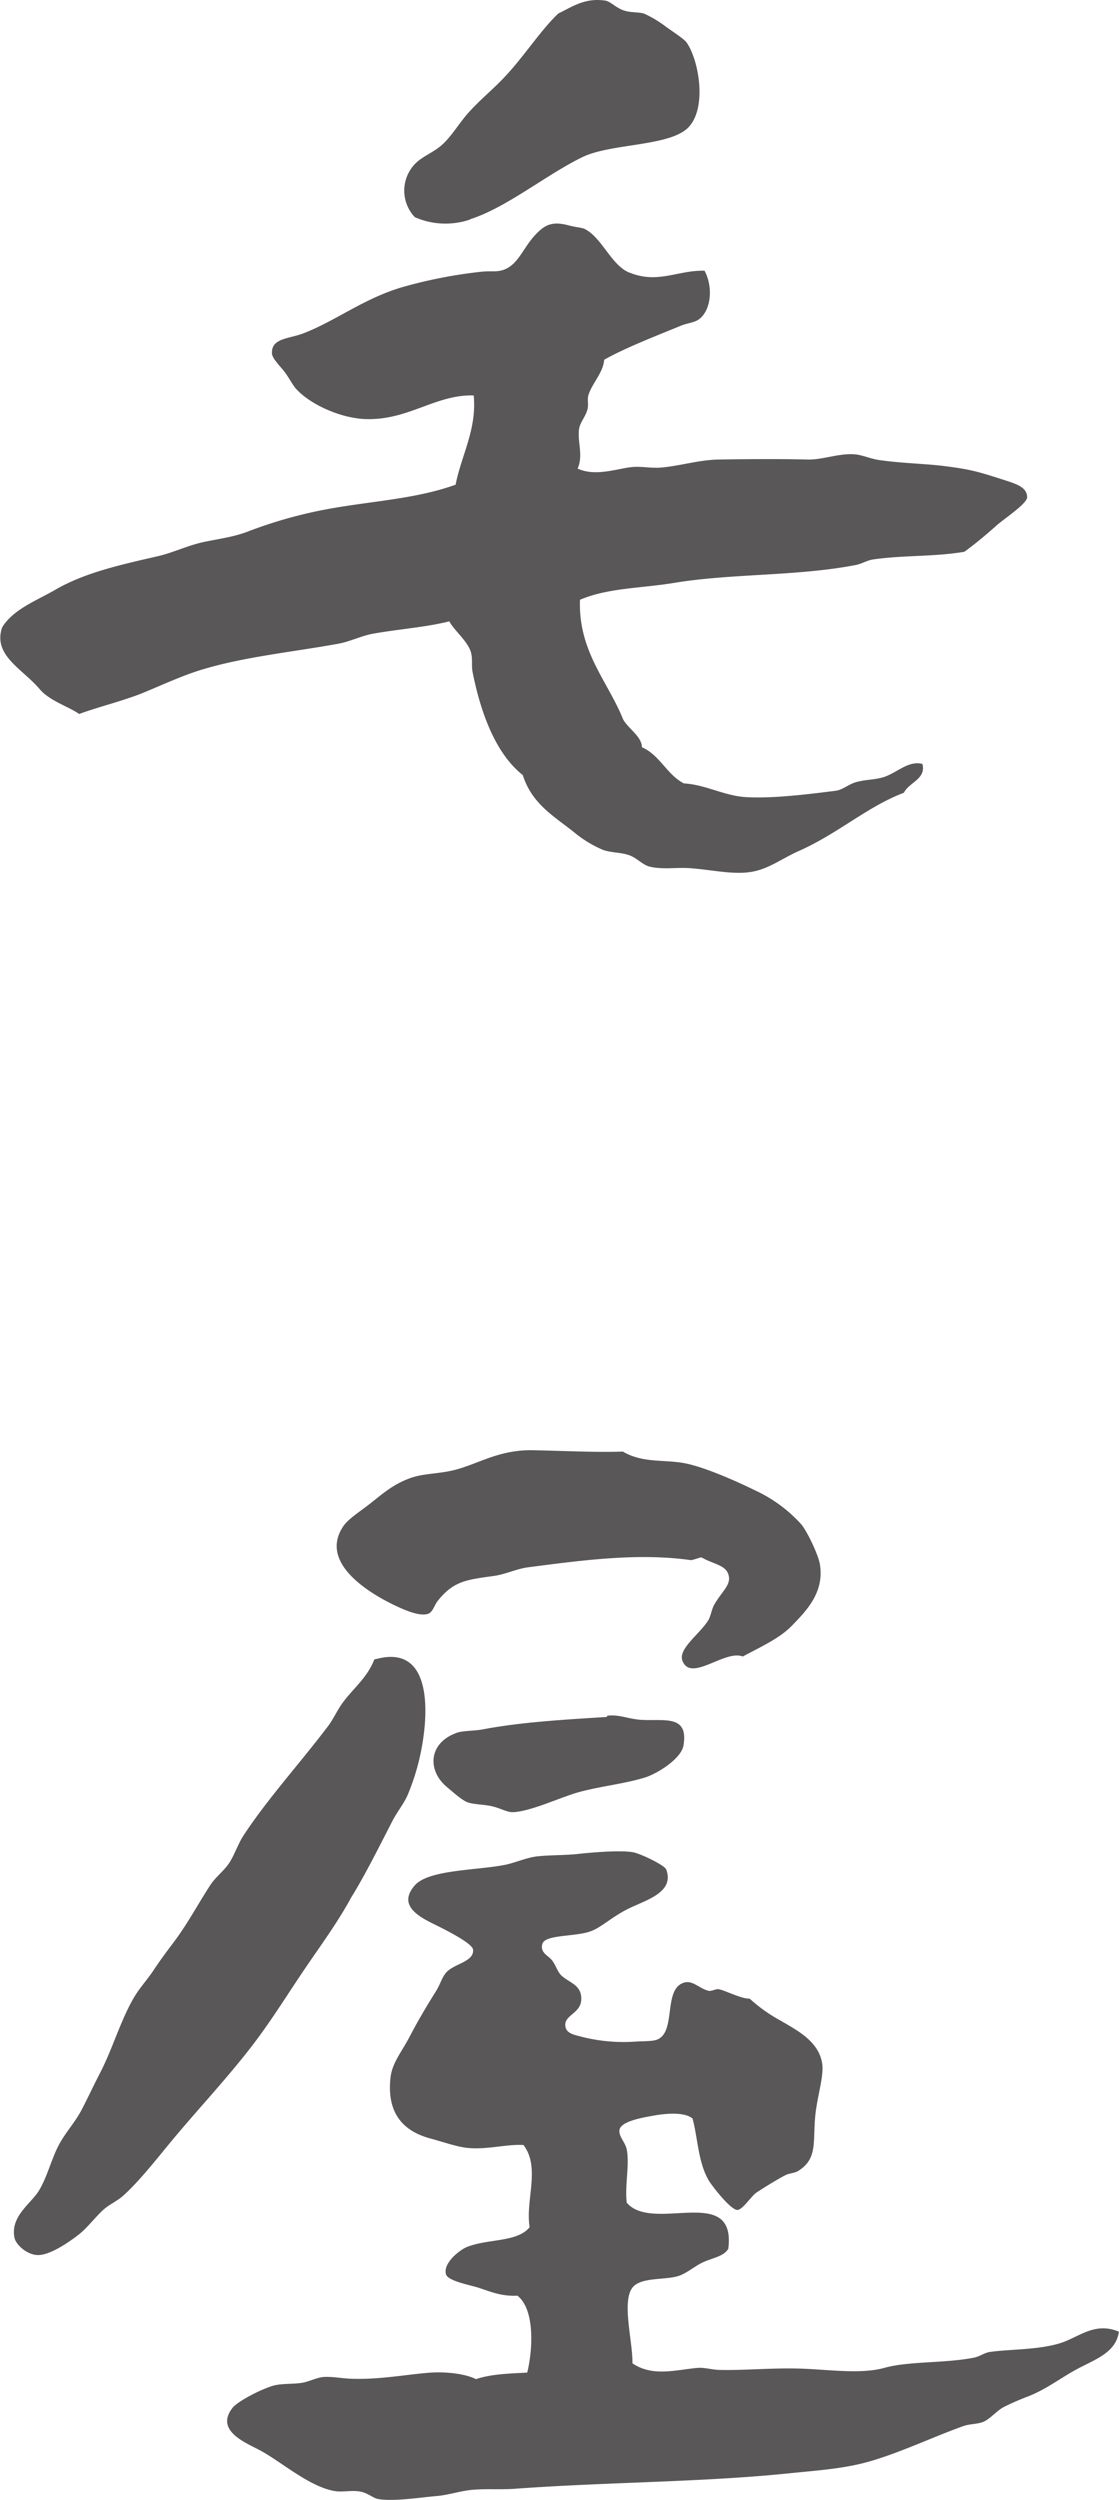
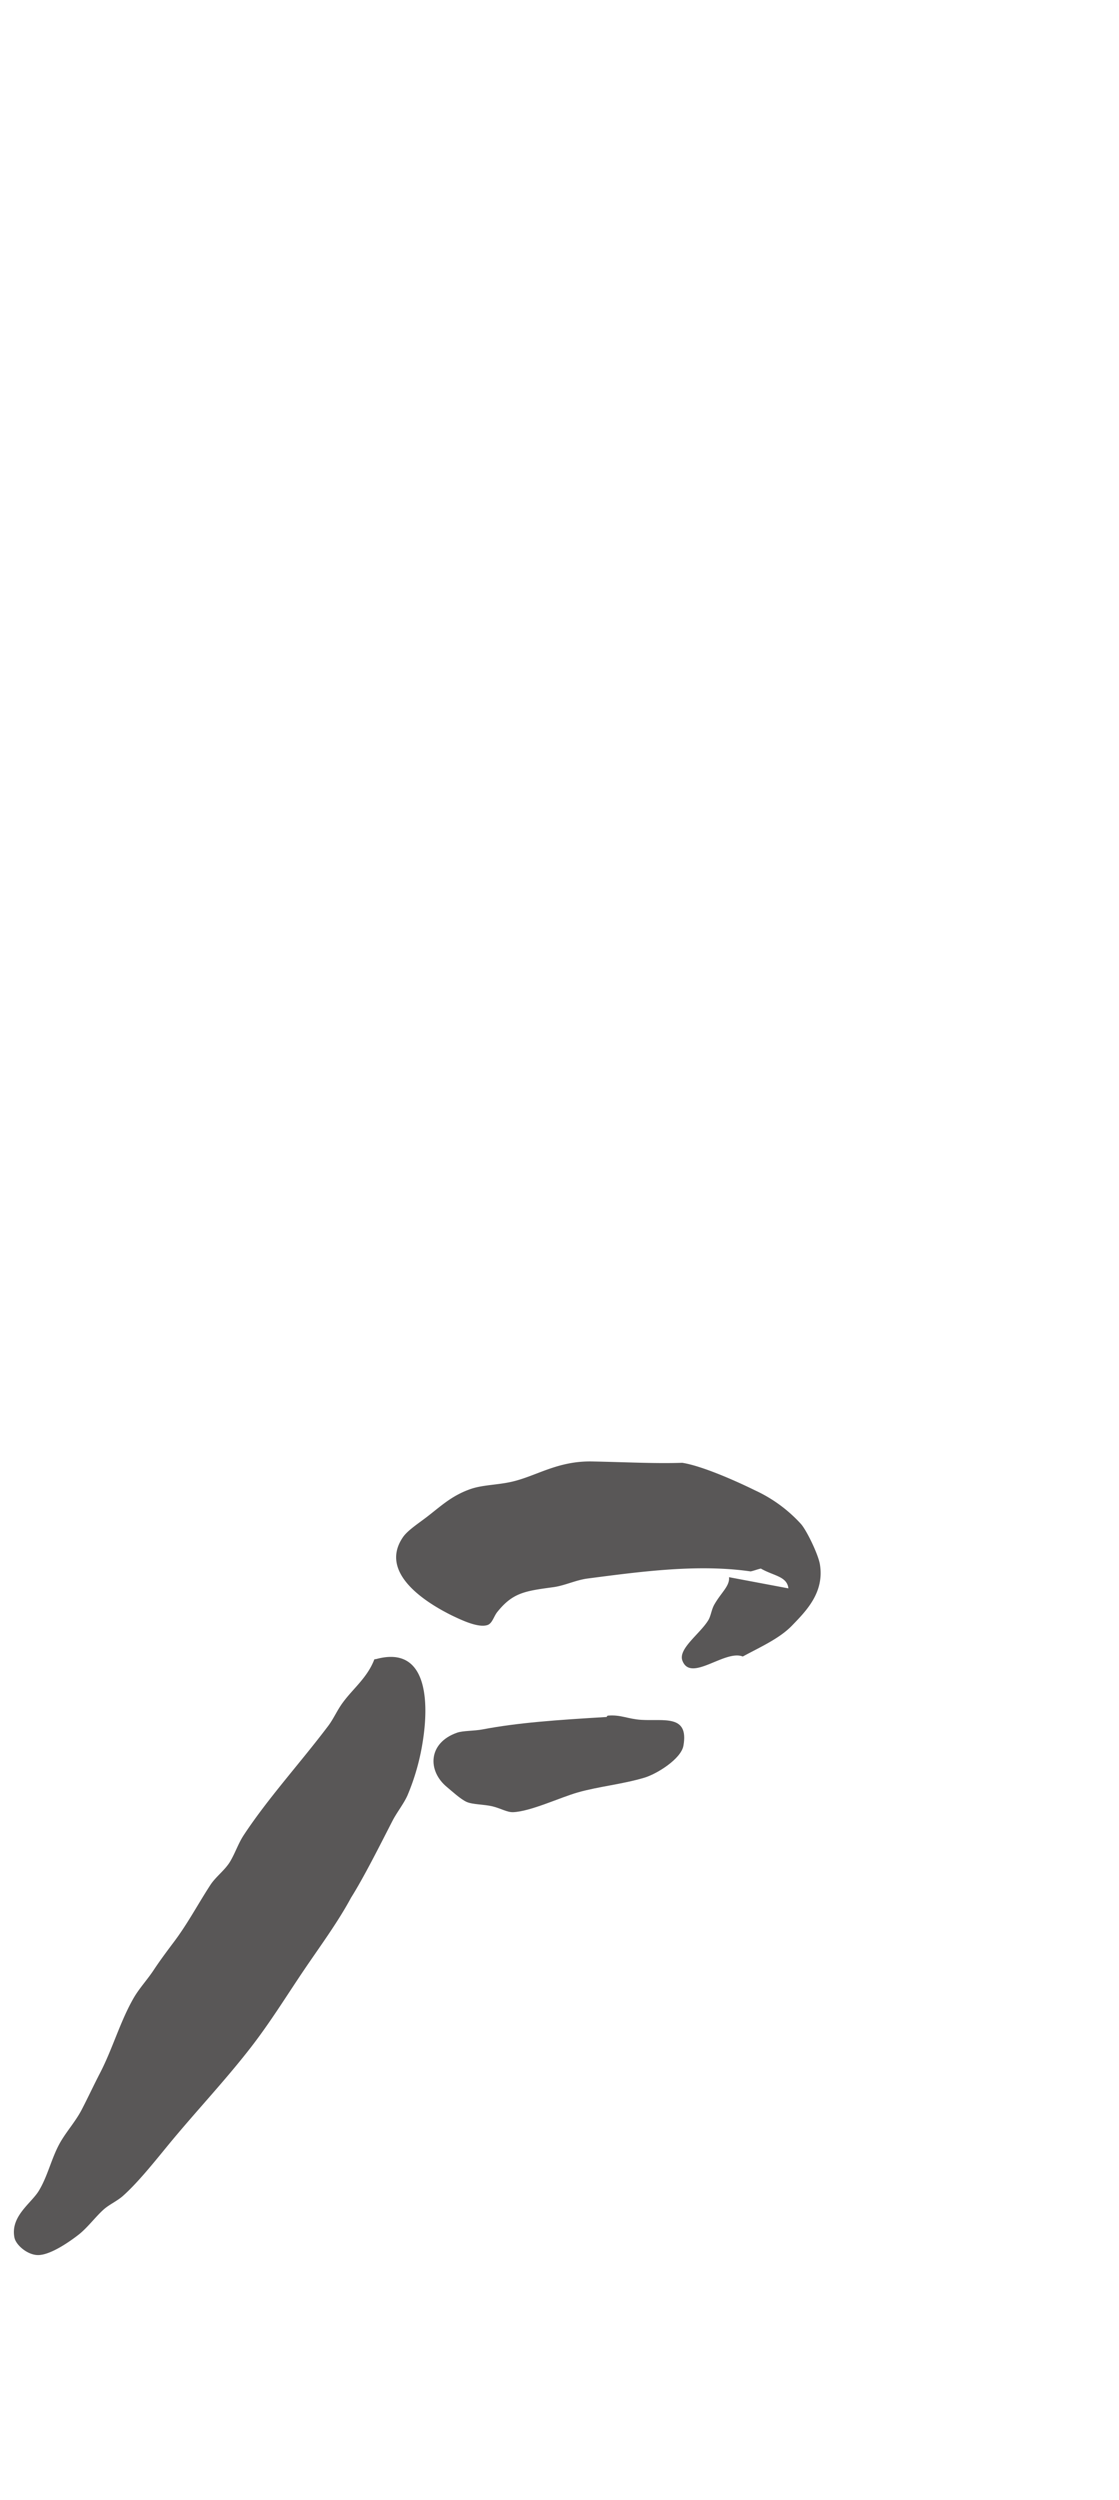
<svg xmlns="http://www.w3.org/2000/svg" id="Layer_1" data-name="Layer 1" viewBox="0 0 293.26 654.8">
  <defs>
    <style>.cls-1{fill:#595757;}</style>
  </defs>
  <title>maowu_logo</title>
-   <path class="cls-1" d="M191.05,413.09c.26,2.29-2.05,4-3.85,7.18-.77,1.36-.87,2.92-1.57,4.08-2.17,3.58-8,7.52-6.78,10.63,2.21,5.75,11.15-3,15.81-1.11,4.57-2.48,9.62-4.7,12.91-8.11,3.71-3.83,8.5-8.65,7.31-16-.43-2.65-3.51-9-5-10.64a37.51,37.51,0,0,0-12-8.77c-4.85-2.39-13.82-6.39-19.07-7.22s-10.6,0-15.58-2.94c-7,.24-14.64-.17-23.6-.35-9.13-.18-14.6,3.83-21.08,5.31-3.88.89-7.76.79-11.06,2-4.69,1.7-7.42,4.29-10.92,7-2.34,1.83-5.32,3.7-6.58,5.57-6.45,9.5,6.5,17.34,13,20.53,2.13,1,6.68,3.25,9.17,2.44,1.3-.43,1.65-2.27,2.6-3.44,4.06-5.05,7.22-5.47,14.65-6.48,3-.4,5.92-1.87,9-2.27,14.16-1.84,28.92-3.84,42.74-1.86.94-.21,1.74-.54,2.67-.75,3.29,1.92,6.86,2,7.22,5.19" />
+   <path class="cls-1" d="M191.05,413.09c.26,2.29-2.05,4-3.85,7.18-.77,1.36-.87,2.92-1.57,4.08-2.17,3.58-8,7.52-6.78,10.63,2.21,5.75,11.15-3,15.81-1.11,4.57-2.48,9.62-4.7,12.91-8.11,3.71-3.83,8.5-8.65,7.31-16-.43-2.65-3.51-9-5-10.64a37.51,37.51,0,0,0-12-8.77c-4.85-2.39-13.82-6.39-19.07-7.22c-7,.24-14.64-.17-23.6-.35-9.13-.18-14.6,3.83-21.08,5.31-3.88.89-7.76.79-11.06,2-4.69,1.7-7.42,4.29-10.92,7-2.34,1.83-5.32,3.7-6.58,5.57-6.45,9.5,6.5,17.34,13,20.53,2.13,1,6.68,3.25,9.17,2.44,1.3-.43,1.65-2.27,2.6-3.44,4.06-5.05,7.22-5.47,14.65-6.48,3-.4,5.92-1.87,9-2.27,14.16-1.84,28.92-3.84,42.74-1.86.94-.21,1.74-.54,2.67-.75,3.29,1.92,6.86,2,7.22,5.19" />
  <path class="cls-1" d="M98,434.88c-1.85,4.61-5.52,7.45-8.12,11-1.5,2-2.44,4.28-3.87,6.17-7.21,9.56-15.72,18.87-22.12,28.58-1.44,2.19-2.17,4.52-3.52,6.84s-3.77,4-5.22,6.21c-3.26,5-6,10.23-9.69,15.1-1.72,2.29-3.56,4.75-5.19,7.22s-3.78,4.79-5.19,7.22c-3.56,6.13-5.56,13.38-8.89,19.79-1.65,3.18-3.13,6.38-4.79,9.57s-4.12,5.82-5.82,8.92c-2.14,3.93-3.09,8.49-5.39,12.28-2,3.33-7.53,6.69-6.4,12.31.39,1.92,3.41,4.55,6.19,4.55,3.26,0,8.3-3.53,10.63-5.35s4.43-4.69,6.56-6.59c1.47-1.31,3.42-2.14,5-3.51,3.71-3.29,7.72-8.25,11.44-12.79,7.35-9,15.19-17.19,22.18-26.22,5.12-6.61,9.4-13.58,13.93-20.27,4.24-6.26,8.81-12.43,12.28-18.87,3.46-5.51,7.61-13.82,10.89-20.19,1.11-2.14,2.81-4.26,3.86-6.51a59.67,59.67,0,0,0,4-13.93c1.66-10.1,1.54-25.53-12.07-21.9-.26.08-.67,0-.67.35" />
-   <path class="cls-1" d="M188.32,521c-.76-.11-1.82.62-2.68.41-2.32-.57-4-2.68-6.13-2.19-5.94,1.41-2.1,13-7.33,15-1.21.46-3.67.39-5.38.49a44.94,44.94,0,0,1-14.52-1.28c-1.87-.52-4-.83-4.13-2.92-.21-2.77,4.11-3.2,4.19-6.85.09-3.84-3.14-4.3-5.23-6.26-1-.93-1.48-2.78-2.47-4s-3.21-2-2.48-4.31c.81-2.52,9.08-1.73,13-3.4,2.51-1,5.24-3.6,9.28-5.65,4.59-2.33,12.44-4.26,10.16-10.39-.41-1.1-6.52-4.06-8.55-4.48-3.25-.68-11.56.07-14.48.4-3.07.36-7.52.28-10.76.64-2.86.31-5.85,1.73-8.7,2.27-7.58,1.43-19.86,1.23-23.44,5.37-5,5.79,2.43,8.78,6.71,10.93,2.71,1.37,8.41,4.36,8.59,5.83.36,3-4.26,3.59-6.58,5.58-1.51,1.3-1.8,3.22-3.22,5.48-2.39,3.82-4.53,7.41-6.75,11.65s-4.68,7-5.09,10.93c-1,9.4,3.47,14,10.55,15.88,3.09.83,6.74,2.13,9.5,2.43,5.22.56,10.16-1,14.81-.75,4.52,5.93.45,14.52,1.61,21.52-3.18,4-10.93,3-16.37,5.17-2,.78-6.46,4.35-5.53,7.23.57,1.74,6.42,2.78,8.52,3.47,3.65,1.21,6.11,2.27,10.17,2.07,4.54,3.51,4.12,13.87,2.58,20.15-4.47.25-9.36.34-13.43,1.72-2.85-1.46-8.07-2-12.18-1.69-6.25.48-13,1.84-20.51,1.58-2.34-.08-4.62-.54-6.75-.48-2,0-4,1.15-6,1.52-2.56.45-5.61.1-8.06.89-3.61,1.17-9.09,4.15-10.29,5.68-4.78,6.1,3.69,9.23,7.39,11.25,5.51,3,12.87,9.53,19.5,10.58,1.94.31,4.59-.32,6.74.15,1.88.41,3.29,1.69,4.43,1.9,4,.73,10.83-.36,15.48-.77,3-.26,6-1.29,9.05-1.6,3.8-.38,7.83,0,11.78-.33,24.4-1.75,48.67-1.68,71.33-4,7.28-.75,14-1.17,20.47-2.92,8.15-2.2,17.23-6.57,25.35-9.47,1.72-.62,3.8-.46,5.35-1.16,1.74-.79,3.29-2.77,5.29-3.86a70.48,70.48,0,0,1,6.66-2.88c4.56-1.87,8.11-4.61,11.95-6.73,5-2.78,10.72-4.41,11.51-10.09-5.64-2.38-9.48.6-13.75,2.4-5.84,2.47-14.68,2.09-20.14,2.92-1.34.2-2.64,1.19-4,1.46-7.58,1.52-17.19.91-23.52,2.68-5.93,1.65-13.77.57-20.88.25-8-.36-16.1.5-22.57.29-1.93-.06-3.82-.7-5.74-.51-5.87.58-11.69,2.31-16.88-1.21.1-5.51-2.72-15.6-.2-19.54,2-3.2,8.74-2.14,12.38-3.38,2.2-.75,4.18-2.57,6.3-3.54,2.59-1.19,5.47-1.52,6.64-3.55,2.12-17.18-19.75-4-26.62-12.06-.54-4.68.84-10.27-.05-14.15-.41-1.74-2.19-3.37-1.83-5,.49-2.19,6-3.13,8.66-3.61,3.74-.69,8.42-1,10.47.72,1.41,5.27,1.42,11.21,4.15,16.06.75,1.34,5.88,8,7.63,7.88,1.42-.12,3.58-3.6,4.93-4.52,1.62-1.11,5.72-3.62,7.63-4.59,1-.51,2.4-.52,3.34-1.1,5.47-3.41,3.63-8.13,4.62-15.63.63-4.74,2.14-9.46,1.67-12.51-.89-5.87-6.7-8.75-10.76-11.16a41.26,41.26,0,0,1-8.25-5.84c-2.17.11-6.59-2.25-8.16-2.47" />
  <path class="cls-1" d="M159,449.7c-.06,0,.13-.33.32-.35,3.4-.29,5.2.89,8.79,1.11,5.9.35,12.45-1.46,11,6.77-.62,3.46-6.93,7.38-10.21,8.37-5.69,1.71-12,2.31-17.42,3.85-4.7,1.33-12.4,5-17,5.19-1.57.06-3.24-1-5.43-1.53s-5.19-.45-6.77-1.16-3.89-2.85-5.16-3.9c-5.15-4.25-4.94-11.56,2.64-14.22,1.57-.56,4.48-.44,6.71-.87,9.33-1.77,19.3-2.46,32.6-3.26" />
-   <path class="cls-1" d="M123.19,57.43c9.51-3,20.16-11.81,29.54-16.32,7.34-3.53,22.32-2.76,27.43-7.5,5.33-5,3-18.07-.29-22.57-.57-.78-3.25-2.56-5.16-3.9a30,30,0,0,0-5.83-3.54c-1.44-.5-3.55-.23-5.41-.86C161.36,2,160,.38,158.67.17c-5.43-.84-8.85,1.69-12.37,3.38-5,4.77-9.29,11.82-15,17.6-2.65,2.68-5.66,5.21-8.2,8-2.78,3-4.68,6.57-7.5,9-2.36,2-5.4,3-7.27,5.26a10.11,10.11,0,0,0,.38,13.47,20,20,0,0,0,14.51.61" />
-   <path class="cls-1" d="M165,71.43c-4.83-1.93-7.19-9.17-11.78-11.47-.66-.33-2.51-.48-4.07-.9-4.38-1.18-6.35-.29-9,2.61-3.13,3.39-4.36,7.66-8.17,9-1.86.65-3.09.24-5.71.49a124.5,124.5,0,0,0-20.45,3.94C95.58,78,88.09,84,79.55,87.29c-3.93,1.52-8.45,1.22-8.28,5.29.05,1.27,2.24,3.45,3.16,4.63,1.27,1.61,2.2,3.57,3.16,4.63,3.9,4.28,11.92,7.69,18.08,7.92,11.32.43,18.39-6.47,28.47-6.19.87,8.86-3.24,15.69-4.74,23.38-10.27,3.7-21.5,4.23-33.18,6.32a118.75,118.75,0,0,0-21.4,6c-3.62,1.38-7.5,1.86-11.38,2.68-4.1.86-8.06,2.8-12,3.71-10.54,2.41-19.45,4.45-27,8.84-4.83,2.79-11,5.09-13.88,9.82-2.49,7.39,5.37,10.85,9.89,16.24,2.53,3,7.9,4.68,10.29,6.45,4.83-1.81,11.73-3.49,16.69-5.52,5.39-2.21,10.47-4.61,15.67-6.16,11.08-3.33,23.61-4.56,35.53-6.72,3.12-.57,6-2.05,9-2.61,6.62-1.2,13.94-1.7,20.13-3.26,1.3,2.46,4.63,5,5.61,7.93.56,1.7.13,3.62.49,5.38C126,186.85,129.94,197.42,137,203c2.38,7.4,7.76,10.51,13.22,14.79a30.71,30.71,0,0,0,7.88,4.84c2.31.79,4.88.57,7.12,1.49,2,.84,3.24,2.46,5.14,2.89,3.47.79,6.88.13,10.46.38,5.7.4,11.62,1.86,16.53.89,4.38-.86,7.65-3.46,12-5.39,10.44-4.65,17.91-11.61,27.54-15.26,1.32-2.71,5.93-3.62,4.84-7.55-3.52-.89-6.3,2-9.68,3.3-2.52.94-5.41.73-8,1.57-1.71.55-3.32,1.95-5,2.16-7.2.92-16.52,2.07-23.54,1.67-5.7-.33-10.68-3.3-16.27-3.59-4.49-2.3-6.3-7.43-11-9.47-.05-2.82-3.5-4.78-4.92-7.27-4-10-11.8-17.79-11.32-31.36,7.31-3.11,15.93-3,24.48-4.39,15.22-2.54,32.19-1.72,47.72-4.7,1.69-.32,3-1.24,4.67-1.48,8.06-1.15,15.76-.64,23.87-2,2.93-2.15,5.35-4.16,8.56-7,1.91-1.68,7.92-5.65,7.89-7.3-.05-2.65-2.83-3.46-6.19-4.55-6.53-2.1-8.61-2.74-15.6-3.61-5-.62-11-.72-16.89-1.55-2.33-.32-4.47-1.34-6.45-1.51-4.19-.35-8.42,1.46-12.43,1.36-7.37-.19-16.21-.12-23.25,0-5.13.07-10.17,1.68-15.1,2.1-2.71.23-5.26-.39-7.75-.12-3.84.41-9.5,2.55-14.15.39,1.57-3.57-.13-7,.39-10.46.24-1.6,1.79-3.31,2.21-5.12.31-1.32-.12-2.63.24-3.71,1-3.11,3.88-5.85,4.12-9.21,5.25-3,13.44-6.19,20.31-9,1.28-.52,3.24-.74,4.34-1.47,3.27-2.17,4.06-8.28,1.66-12.85-6.92-.2-12.17,3.49-19.53.54" />
</svg>